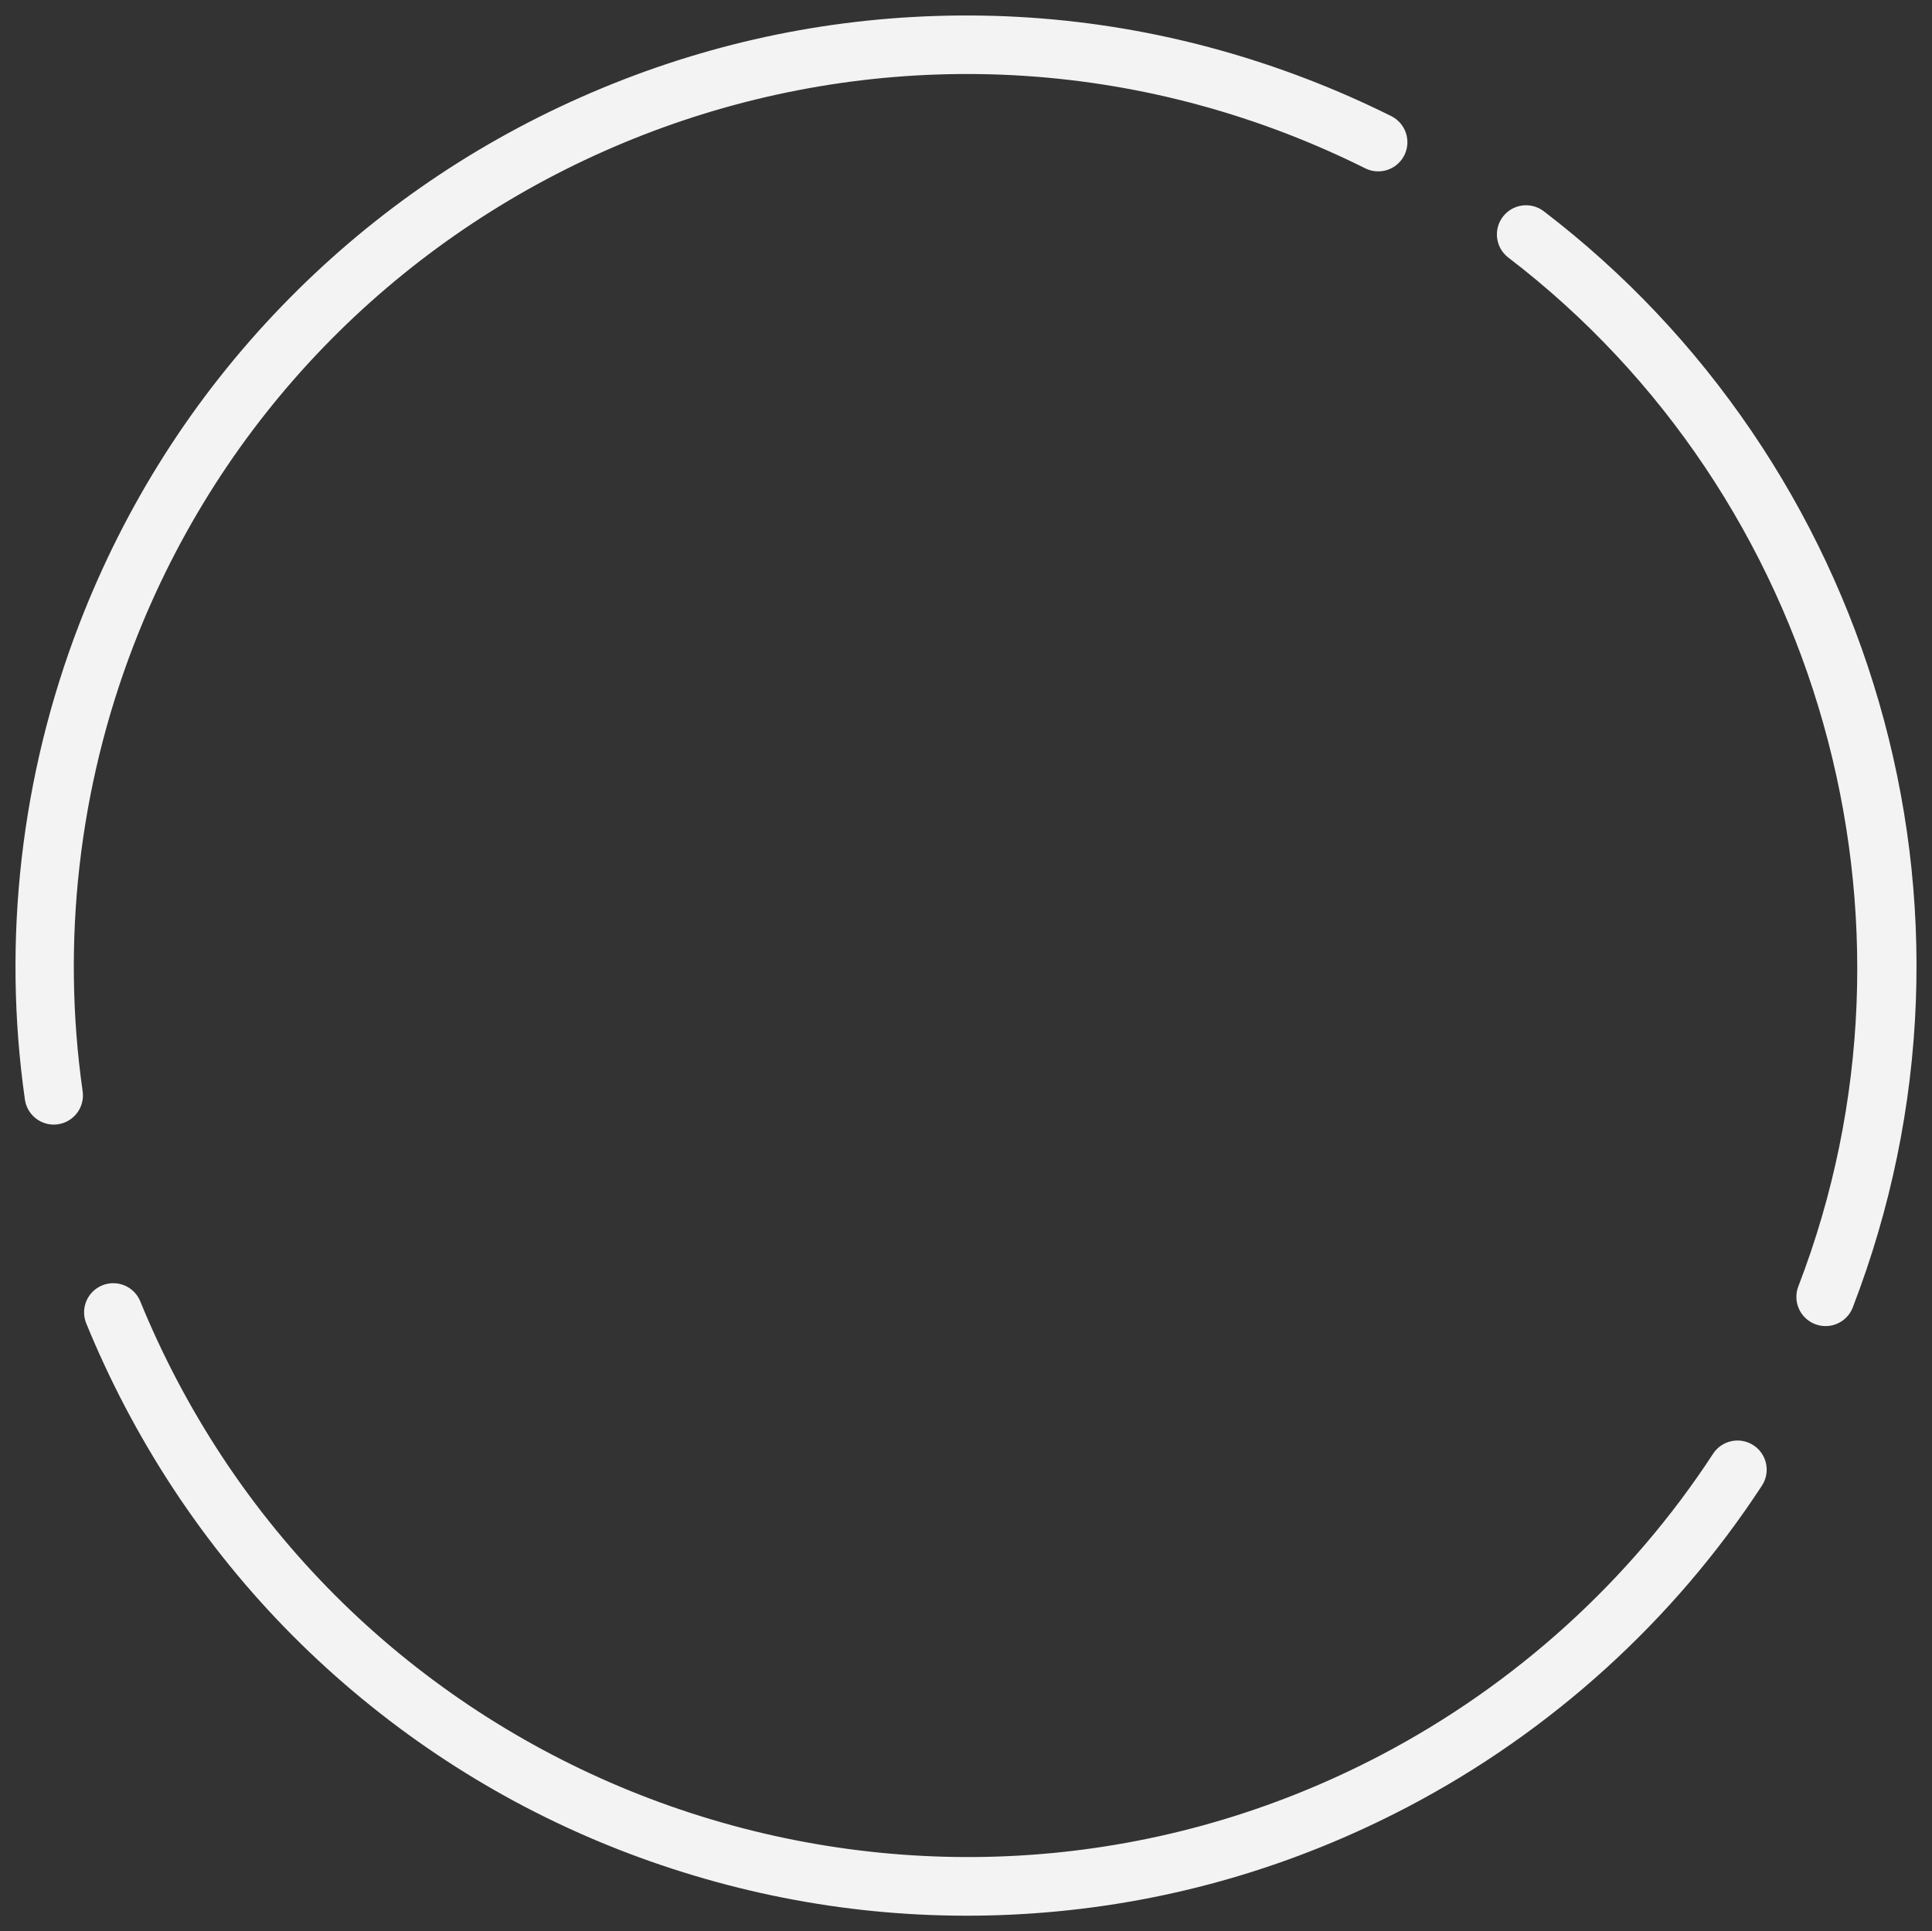
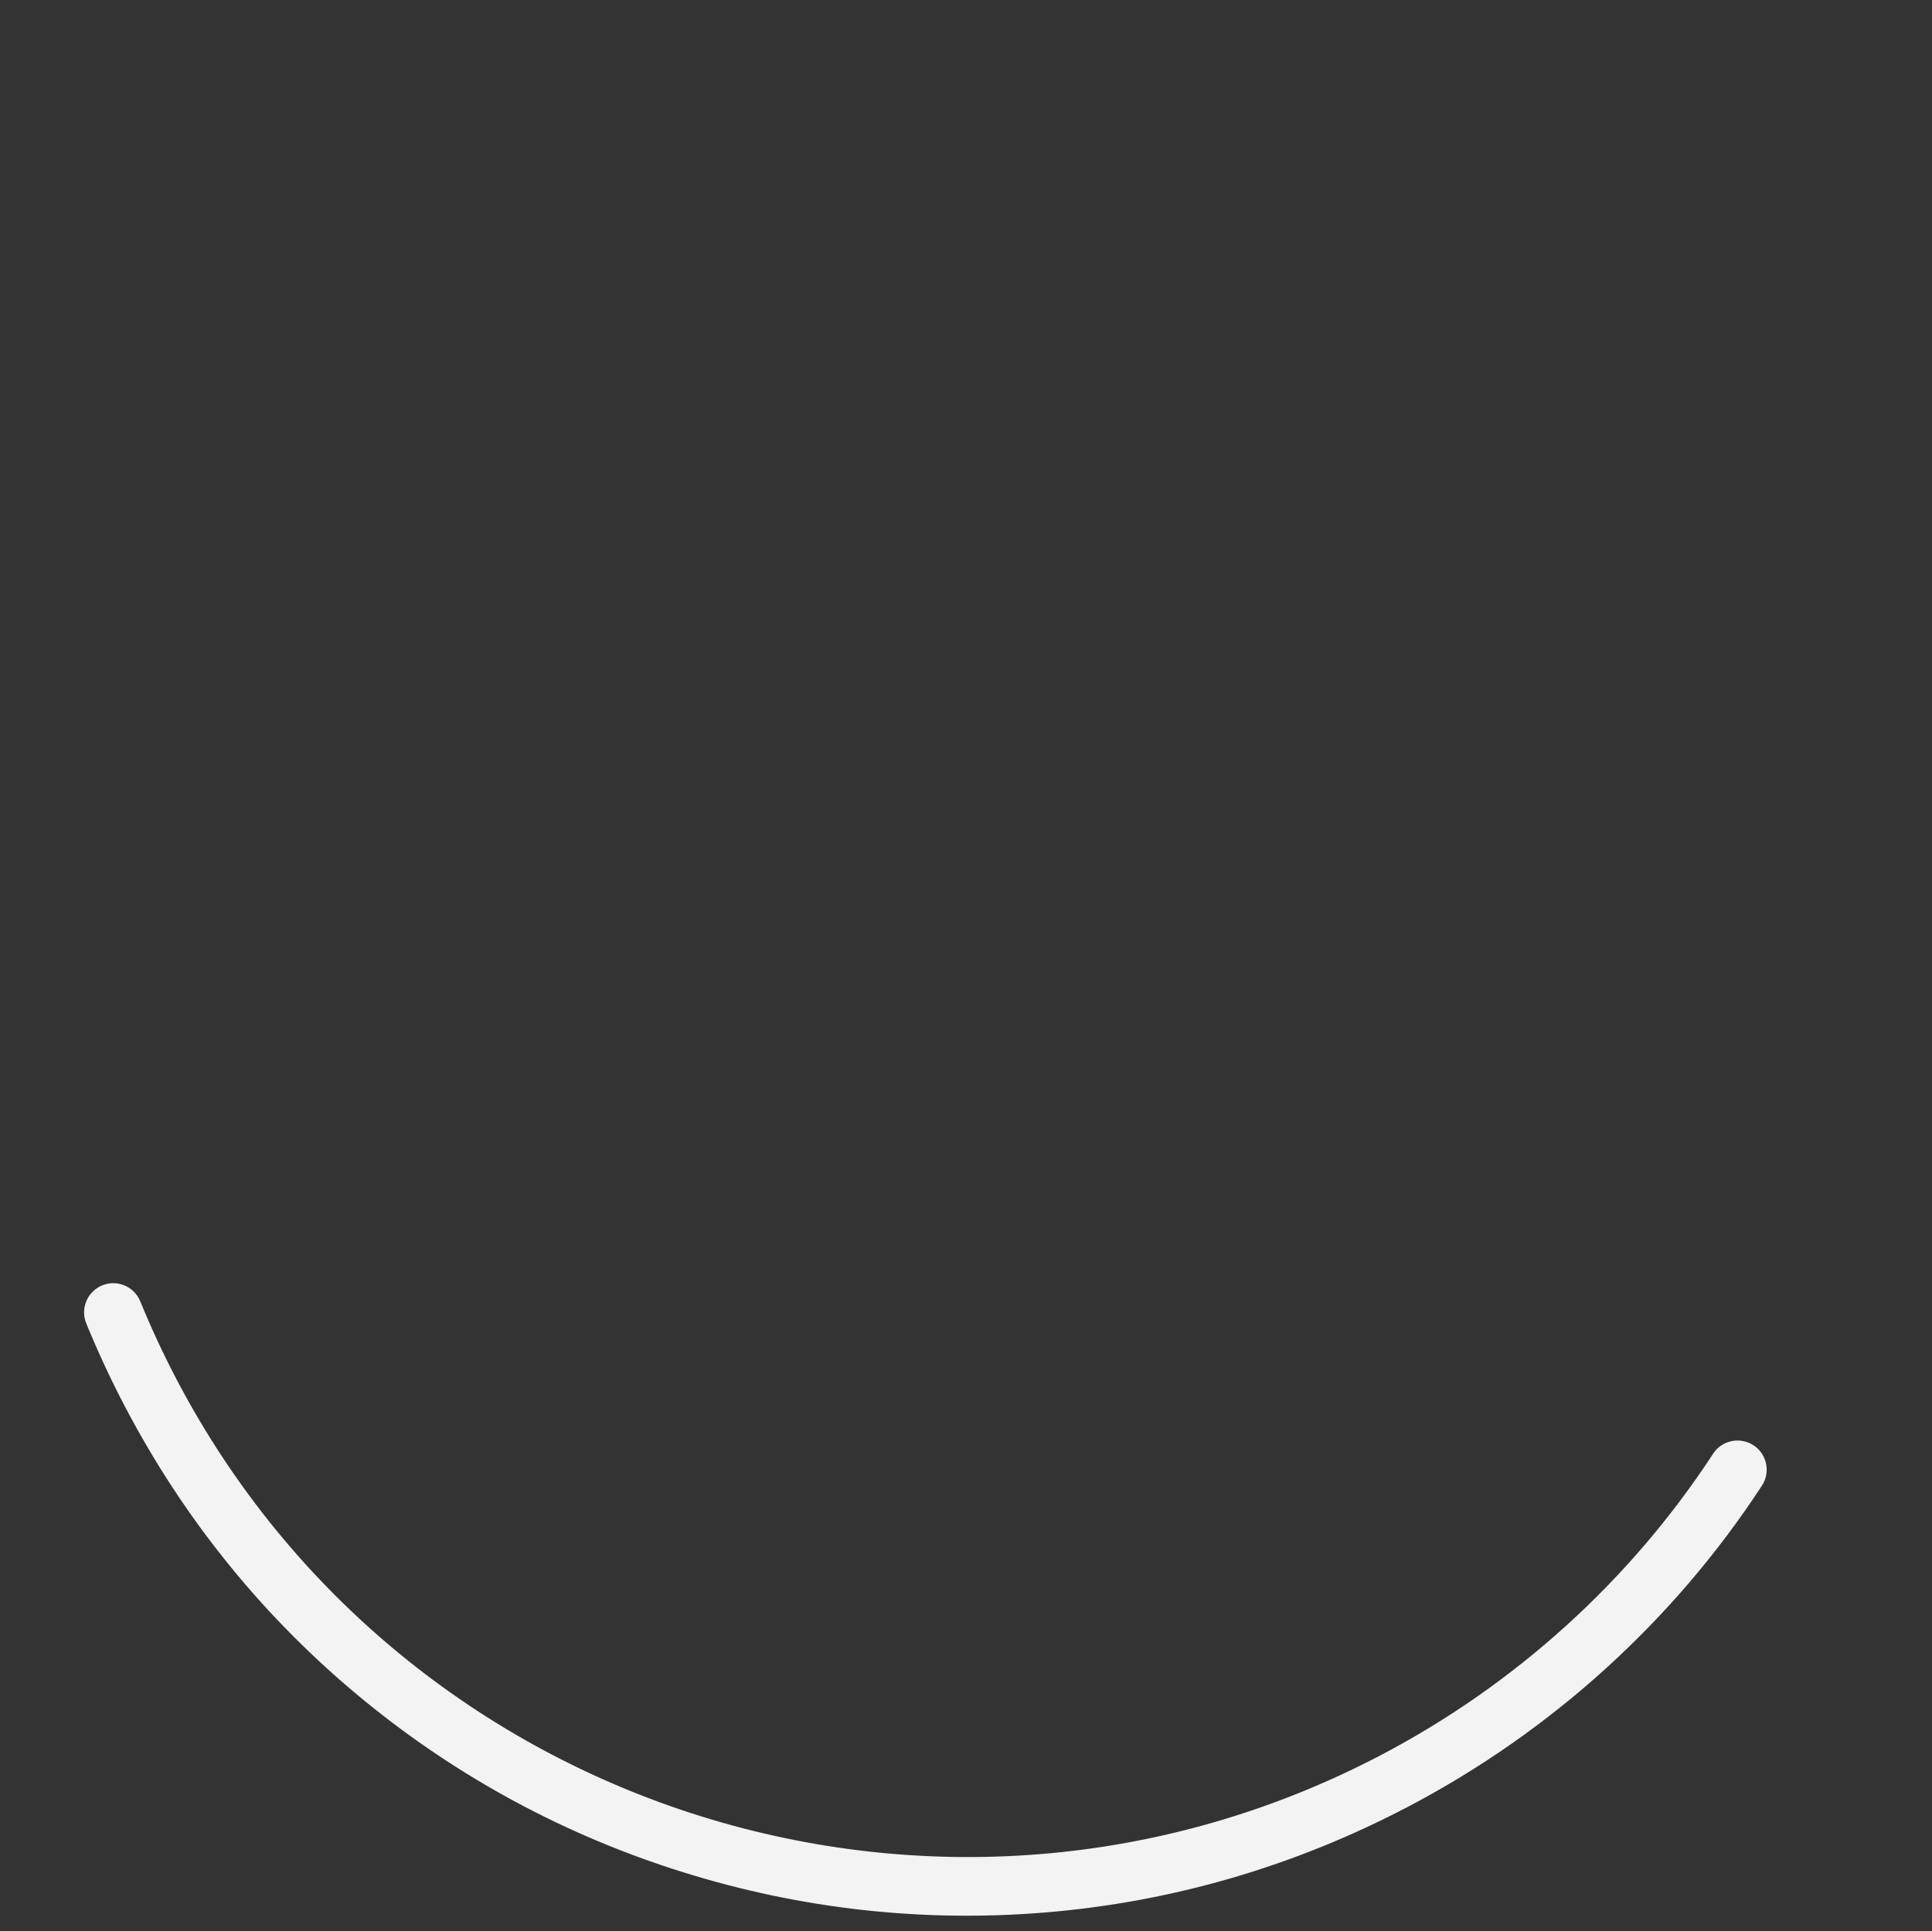
<svg xmlns="http://www.w3.org/2000/svg" id="Layer_1" x="0px" y="0px" viewBox="0 0 993.63 993.33" style="enable-background:new 0 0 993.63 993.33;" xml:space="preserve">
  <rect x="0" y="0" width="993.63" height="993.33" fill="#333333" stroke="none" />
  <style type="text/css"> .st0{fill:#F4F3F4;} .st1{opacity:0.38;fill:none;stroke:#EF85B4;stroke-width:30;stroke-linecap:round;stroke-miterlimit:10;} .st2{opacity:0.35;fill:none;stroke:#EF85B4;stroke-width:30;stroke-linecap:round;stroke-miterlimit:10;} .st3{opacity:0.71;fill:none;stroke:#EF85B4;stroke-width:30;stroke-linecap:round;stroke-miterlimit:10;} .st4{opacity:0.63;fill:none;stroke:#EF85B4;stroke-width:30;stroke-linecap:round;stroke-miterlimit:10;} </style>
  <g>
    <g>
-       <path class="st0" d="M938.88,682.09c-1.79,0-3.62-0.32-5.39-1.01c-7.73-2.98-11.58-11.66-8.61-19.39 c72.71-188.8,11.38-406.41-149.14-529.2c-6.58-5.03-7.83-14.45-2.8-21.03c5.03-6.58,14.45-7.83,21.03-2.8 c41.47,31.72,77.44,69.79,106.89,113.14c29.03,42.73,51.05,89.56,65.45,139.2c14.56,50.19,20.96,102,19.02,154.01 c-2,53.79-12.92,106.77-32.44,157.46C950.59,678.44,944.91,682.09,938.88,682.09z" />
-     </g>
+       </g>
    <g>
-       <path class="st0" d="M27.64,578.45c-7.34,0-13.76-5.4-14.83-12.88C1.09,483.51,10.73,399.01,40.69,321.2 c23.71-61.57,58.77-116.65,104.22-163.73C188.8,112,240.46,75.89,298.48,50.13c58.01-25.75,119.45-39.86,182.61-41.91 c65.4-2.13,129.78,8.81,191.34,32.52c14.64,5.64,29.14,12.03,43.1,18.99c7.41,3.7,10.42,12.71,6.72,20.12 c-3.7,7.41-12.71,10.42-20.12,6.72c-13.11-6.54-26.73-12.54-40.48-17.84C425.59-22.17,159.59,95.93,68.69,331.98 c-28.13,73.04-37.18,152.35-26.18,229.34c1.17,8.2-4.53,15.8-12.73,16.97C29.06,578.4,28.35,578.45,27.64,578.45z" />
-     </g>
+       </g>
  </g>
  <g>
    <g>
      <path class="st0" d="M903.52,744.68c5.52,4.85,6.78,13.14,2.65,19.46C860.85,833.55,797.86,890.69,724,929.4 c-58.43,30.63-121.13,48.89-186.34,54.29c-62.98,5.21-125.63-1.73-186.22-20.65c-60.59-18.92-116.06-48.85-164.88-88.97 c-50.56-41.54-91.71-92.24-122.34-150.67c-7.28-13.9-13.96-28.26-19.86-42.7c-3.13-7.67,0.55-16.43,8.22-19.56 c7.67-3.13,16.43,0.55,19.56,8.22c5.53,13.56,11.81,27.06,18.65,40.11c117.43,224.05,395.23,310.79,619.28,193.36 c69.33-36.34,128.45-89.96,170.97-155.08c4.53-6.94,13.82-8.89,20.76-4.36C902.42,743.78,902.99,744.22,903.52,744.68z" />
    </g>
  </g>
</svg>